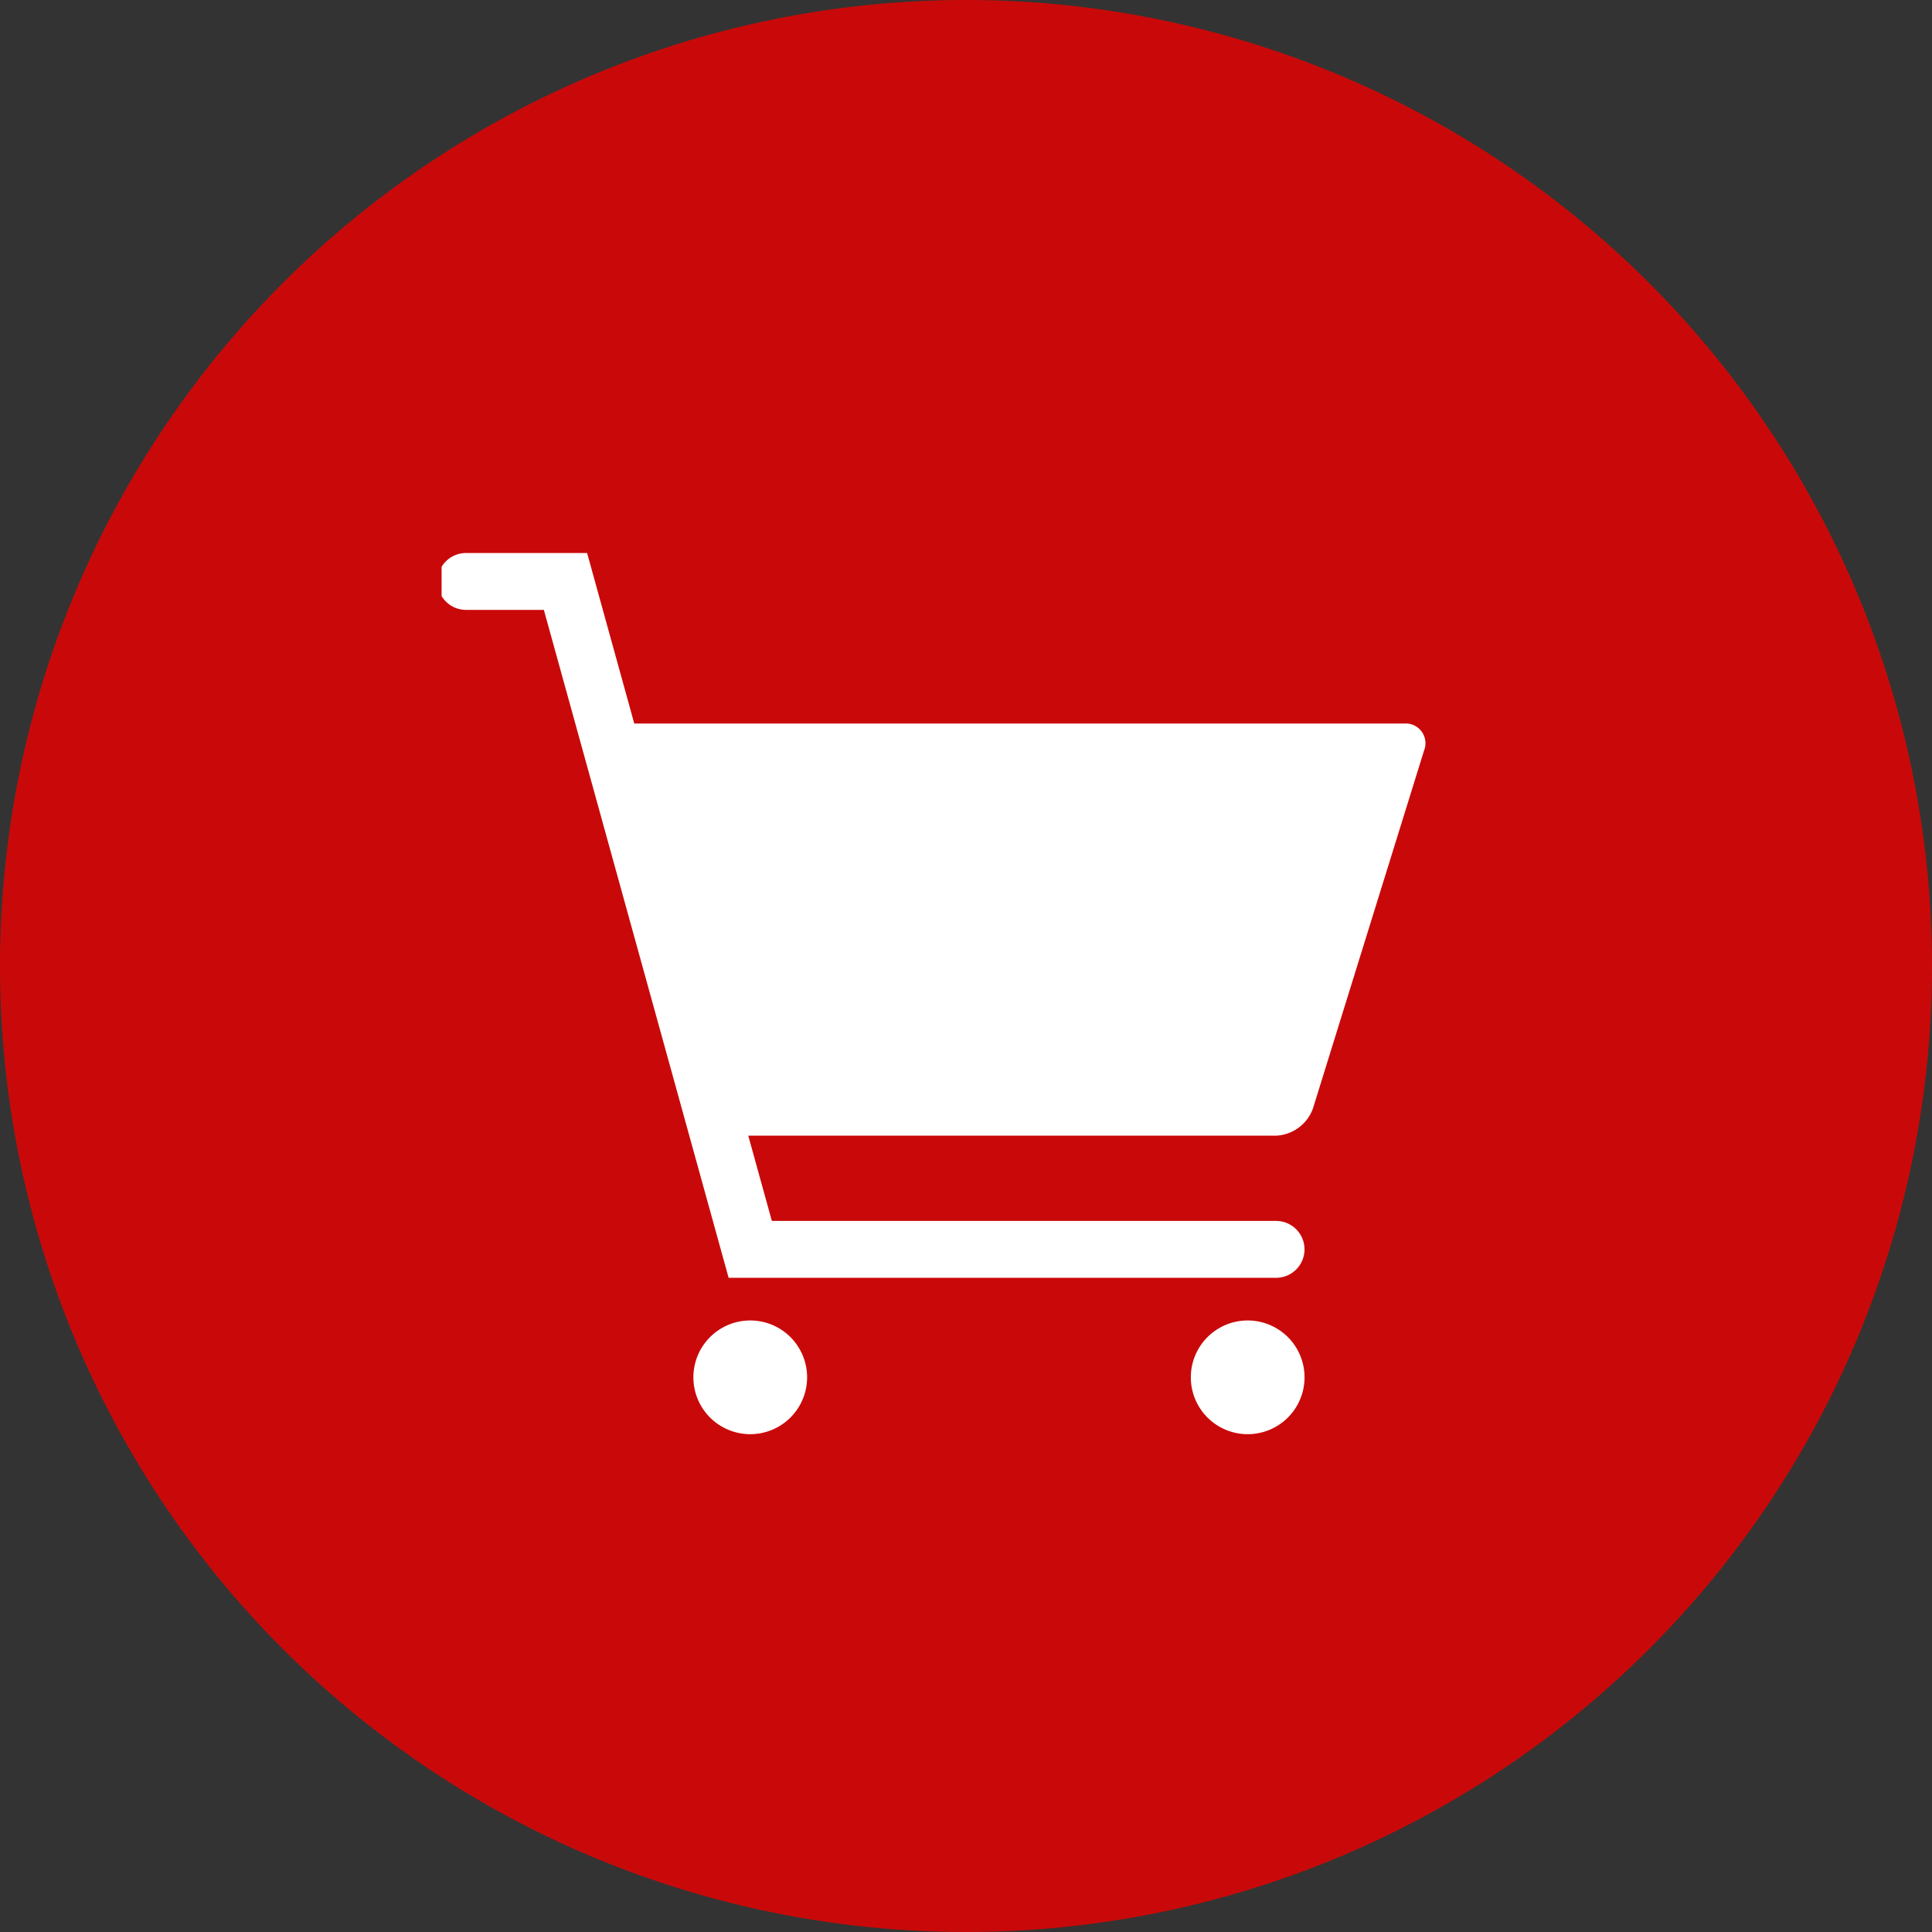
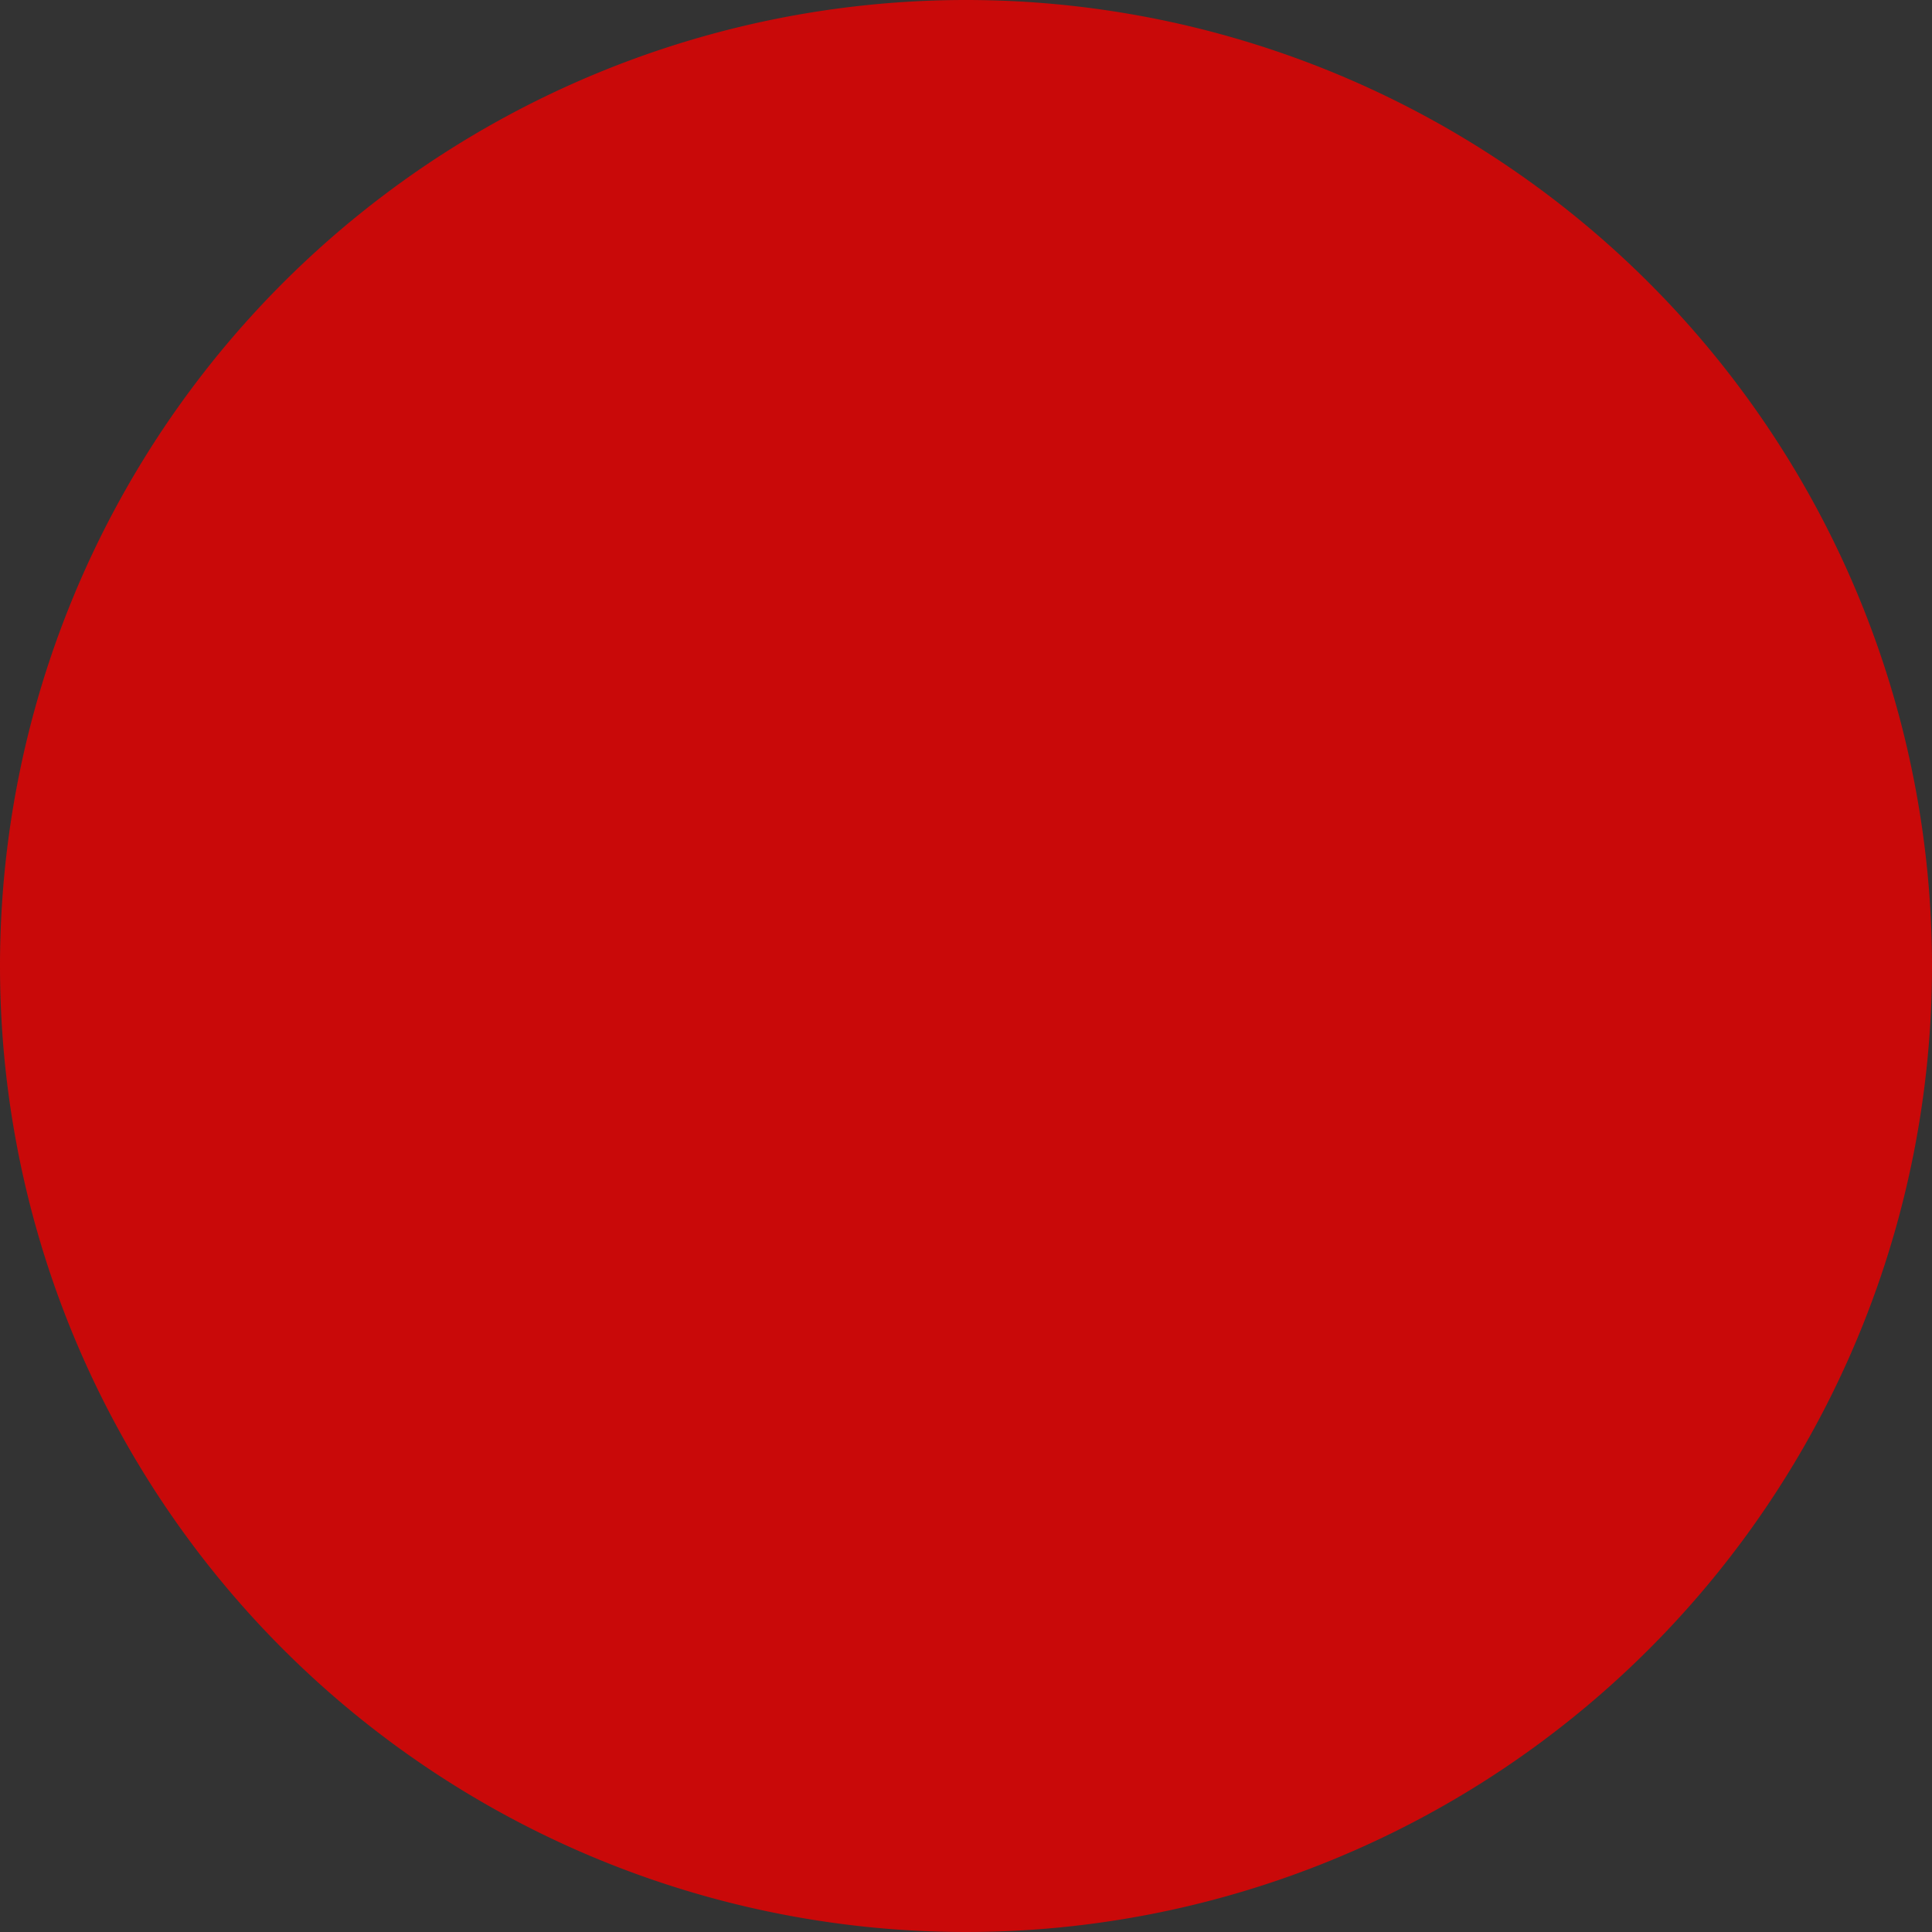
<svg xmlns="http://www.w3.org/2000/svg" width="70" height="70" viewBox="0 0 70 70">
  <rect x="0" y="0" width="70" height="70" fill="#333333" stroke="none" />
  <defs>
    <clipPath id="clip-path">
-       <path id="パス_285540" data-name="パス 285540" d="M0,0H36V36H0Z" transform="translate(2.146 -4.037)" fill="none" />
-     </clipPath>
+       </clipPath>
  </defs>
  <g id="グループ_53165" data-name="グループ 53165" transform="translate(-610.035 -8059.035)">
    <path id="パス_285541" data-name="パス 285541" d="M35,0A35,35,0,1,1,0,35,35,35,0,0,1,35,0Z" transform="translate(610.035 8059.035)" fill="#c90909" />
    <g id="マスクグループ_212" data-name="マスクグループ 212" transform="translate(623.889 8081.072)" clip-path="url(#clip-path)">
      <path id="パス_169421" data-name="パス 169421" d="M20.06,54a2.06,2.06,0,1,0,2.06,2.06A2.06,2.06,0,0,0,20.06,54" transform="translate(-6.731 -28.194)" fill="#fff" fill-rule="evenodd" />
-       <path id="パス_169422" data-name="パス 169422" d="M55.06,54a2.06,2.06,0,1,0,2.06,2.06A2.06,2.06,0,0,0,55.06,54" transform="translate(-23.708 -28.194)" fill="#fff" fill-rule="evenodd" />
+       <path id="パス_169422" data-name="パス 169422" d="M55.06,54A2.06,2.06,0,0,0,55.06,54" transform="translate(-23.708 -28.194)" fill="#fff" fill-rule="evenodd" />
      <path id="パス_169423" data-name="パス 169423" d="M35.016,6.179H7.127L5.418,0H1.03a1.03,1.03,0,0,0,0,2.06H3.851l6.694,24.2H30.381a1.03,1.03,0,0,0,0-2.06H12.112l-.855-3.09H30.381a1.491,1.491,0,0,0,1.335-.984L35.74,7.163a.716.716,0,0,0-.725-.984" transform="translate(2 -2)" fill="#fff" fill-rule="evenodd" />
    </g>
  </g>
</svg>